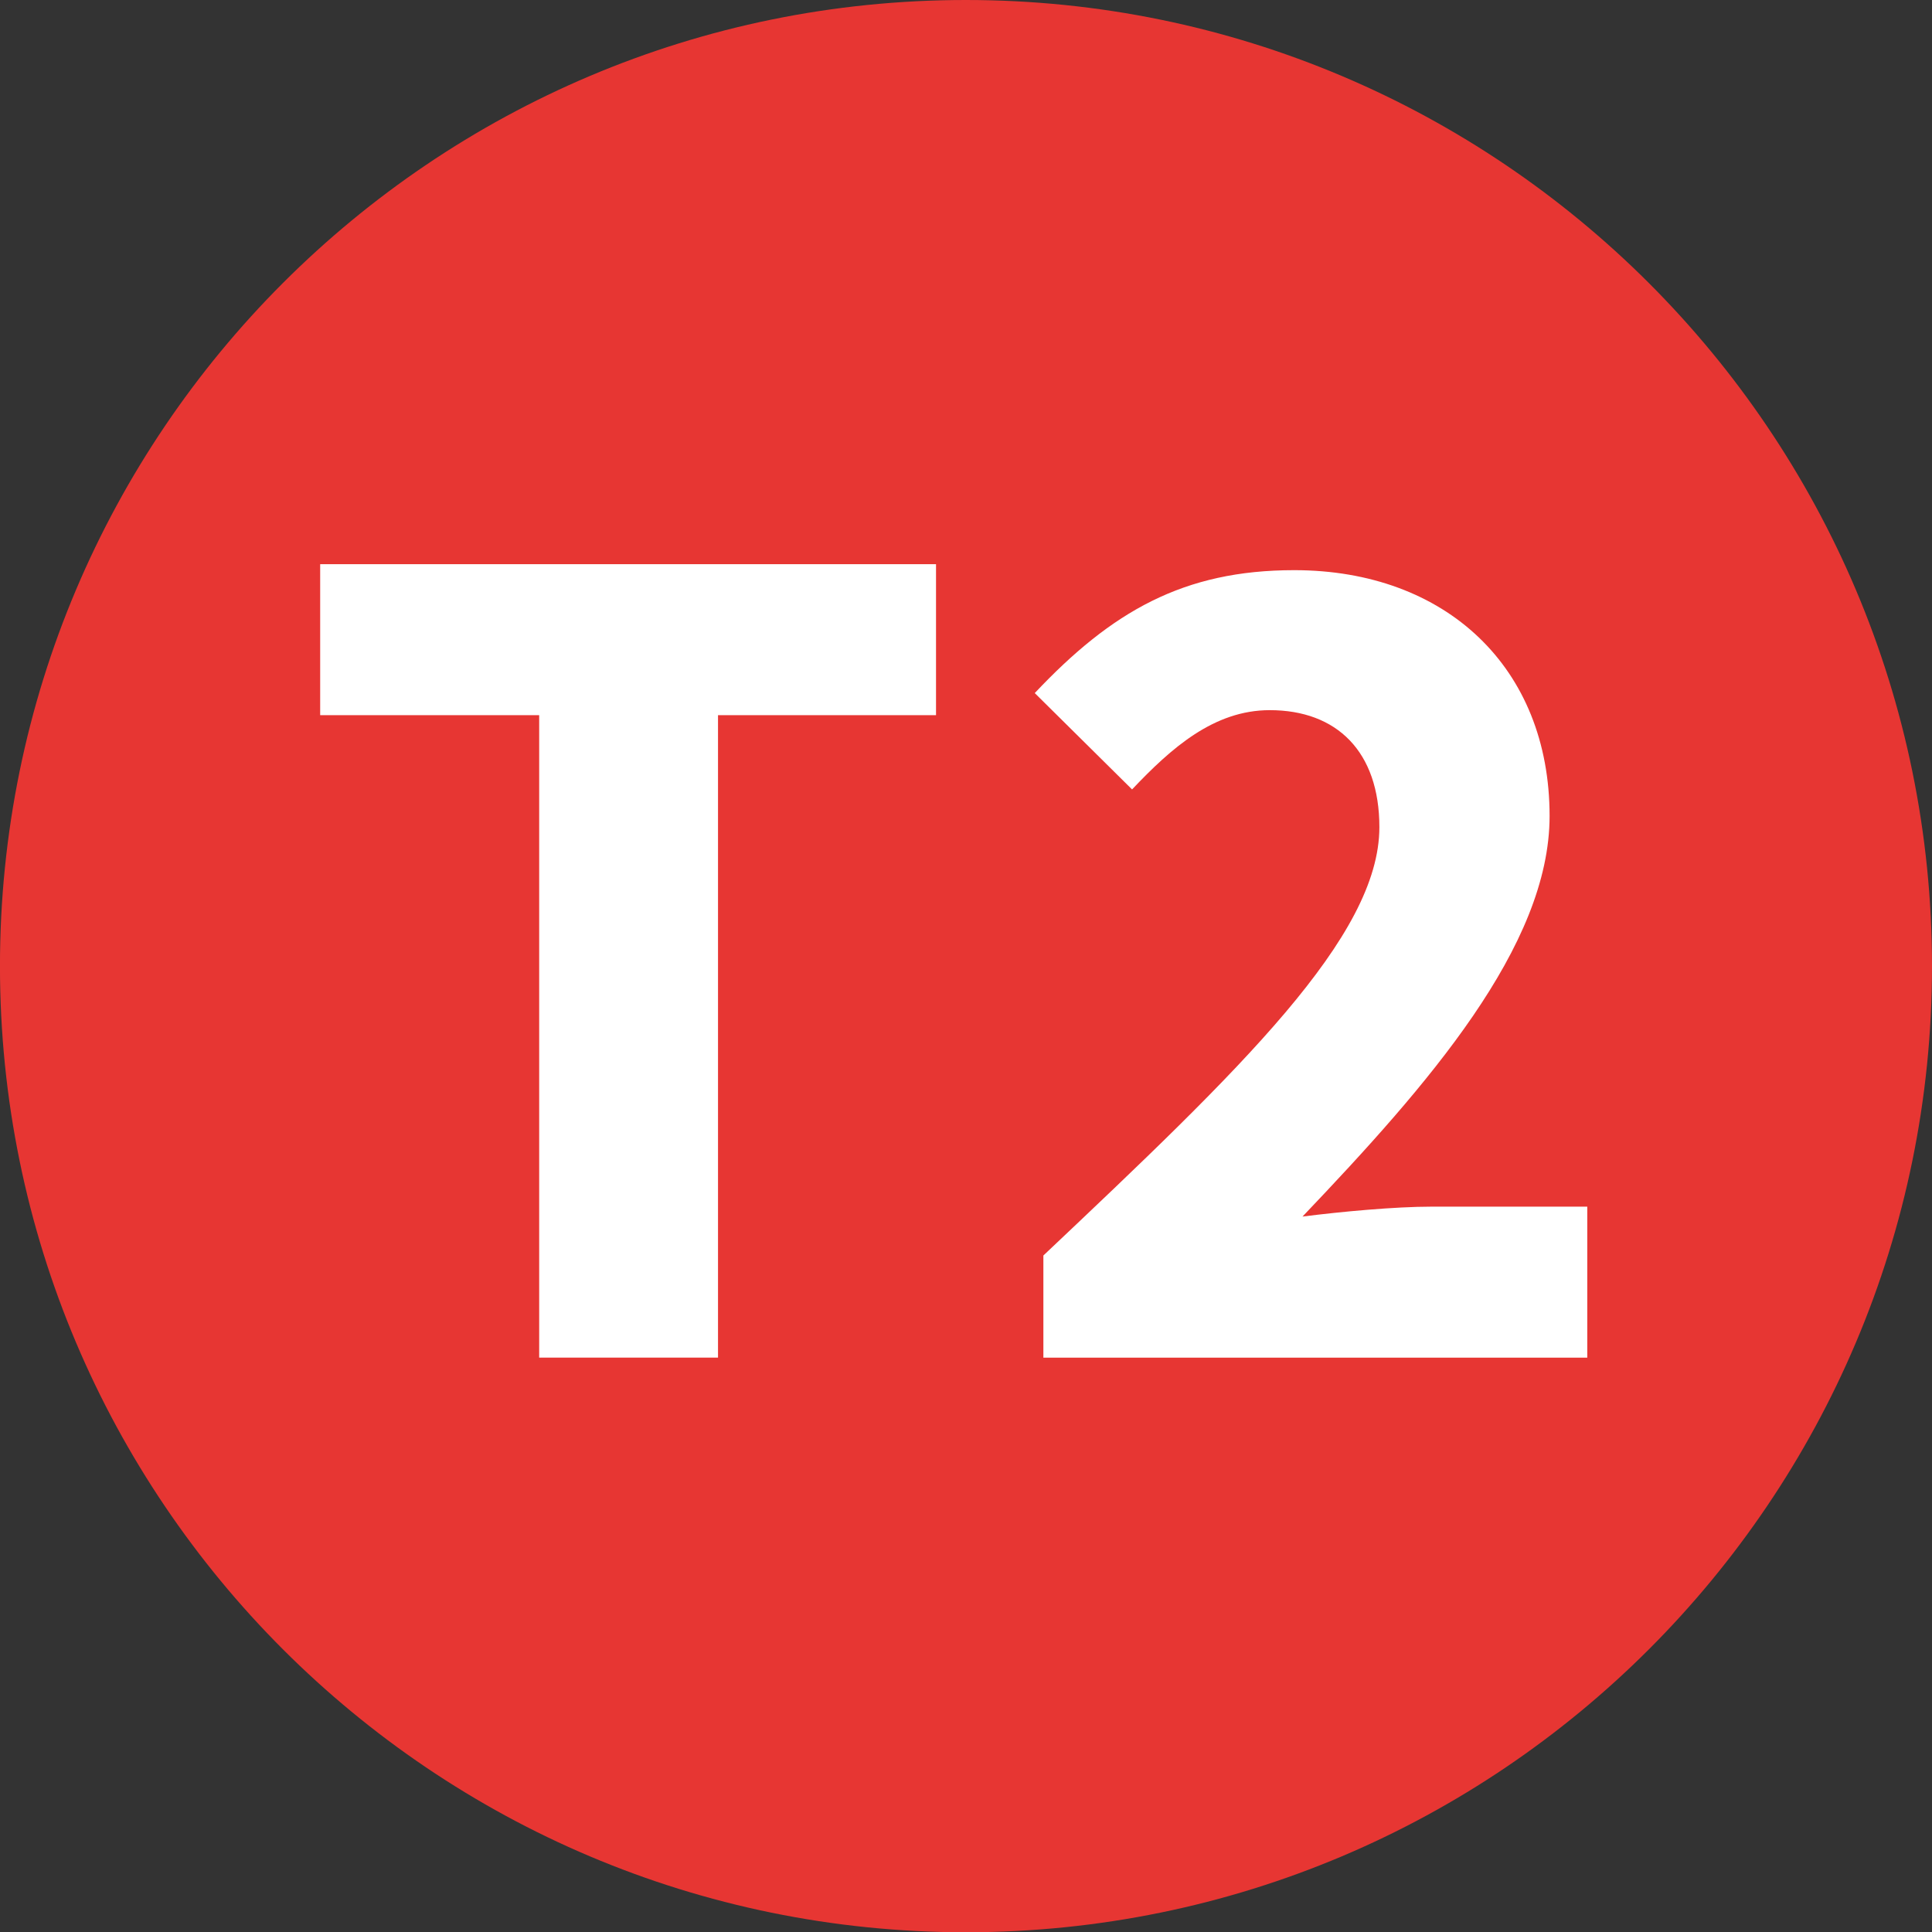
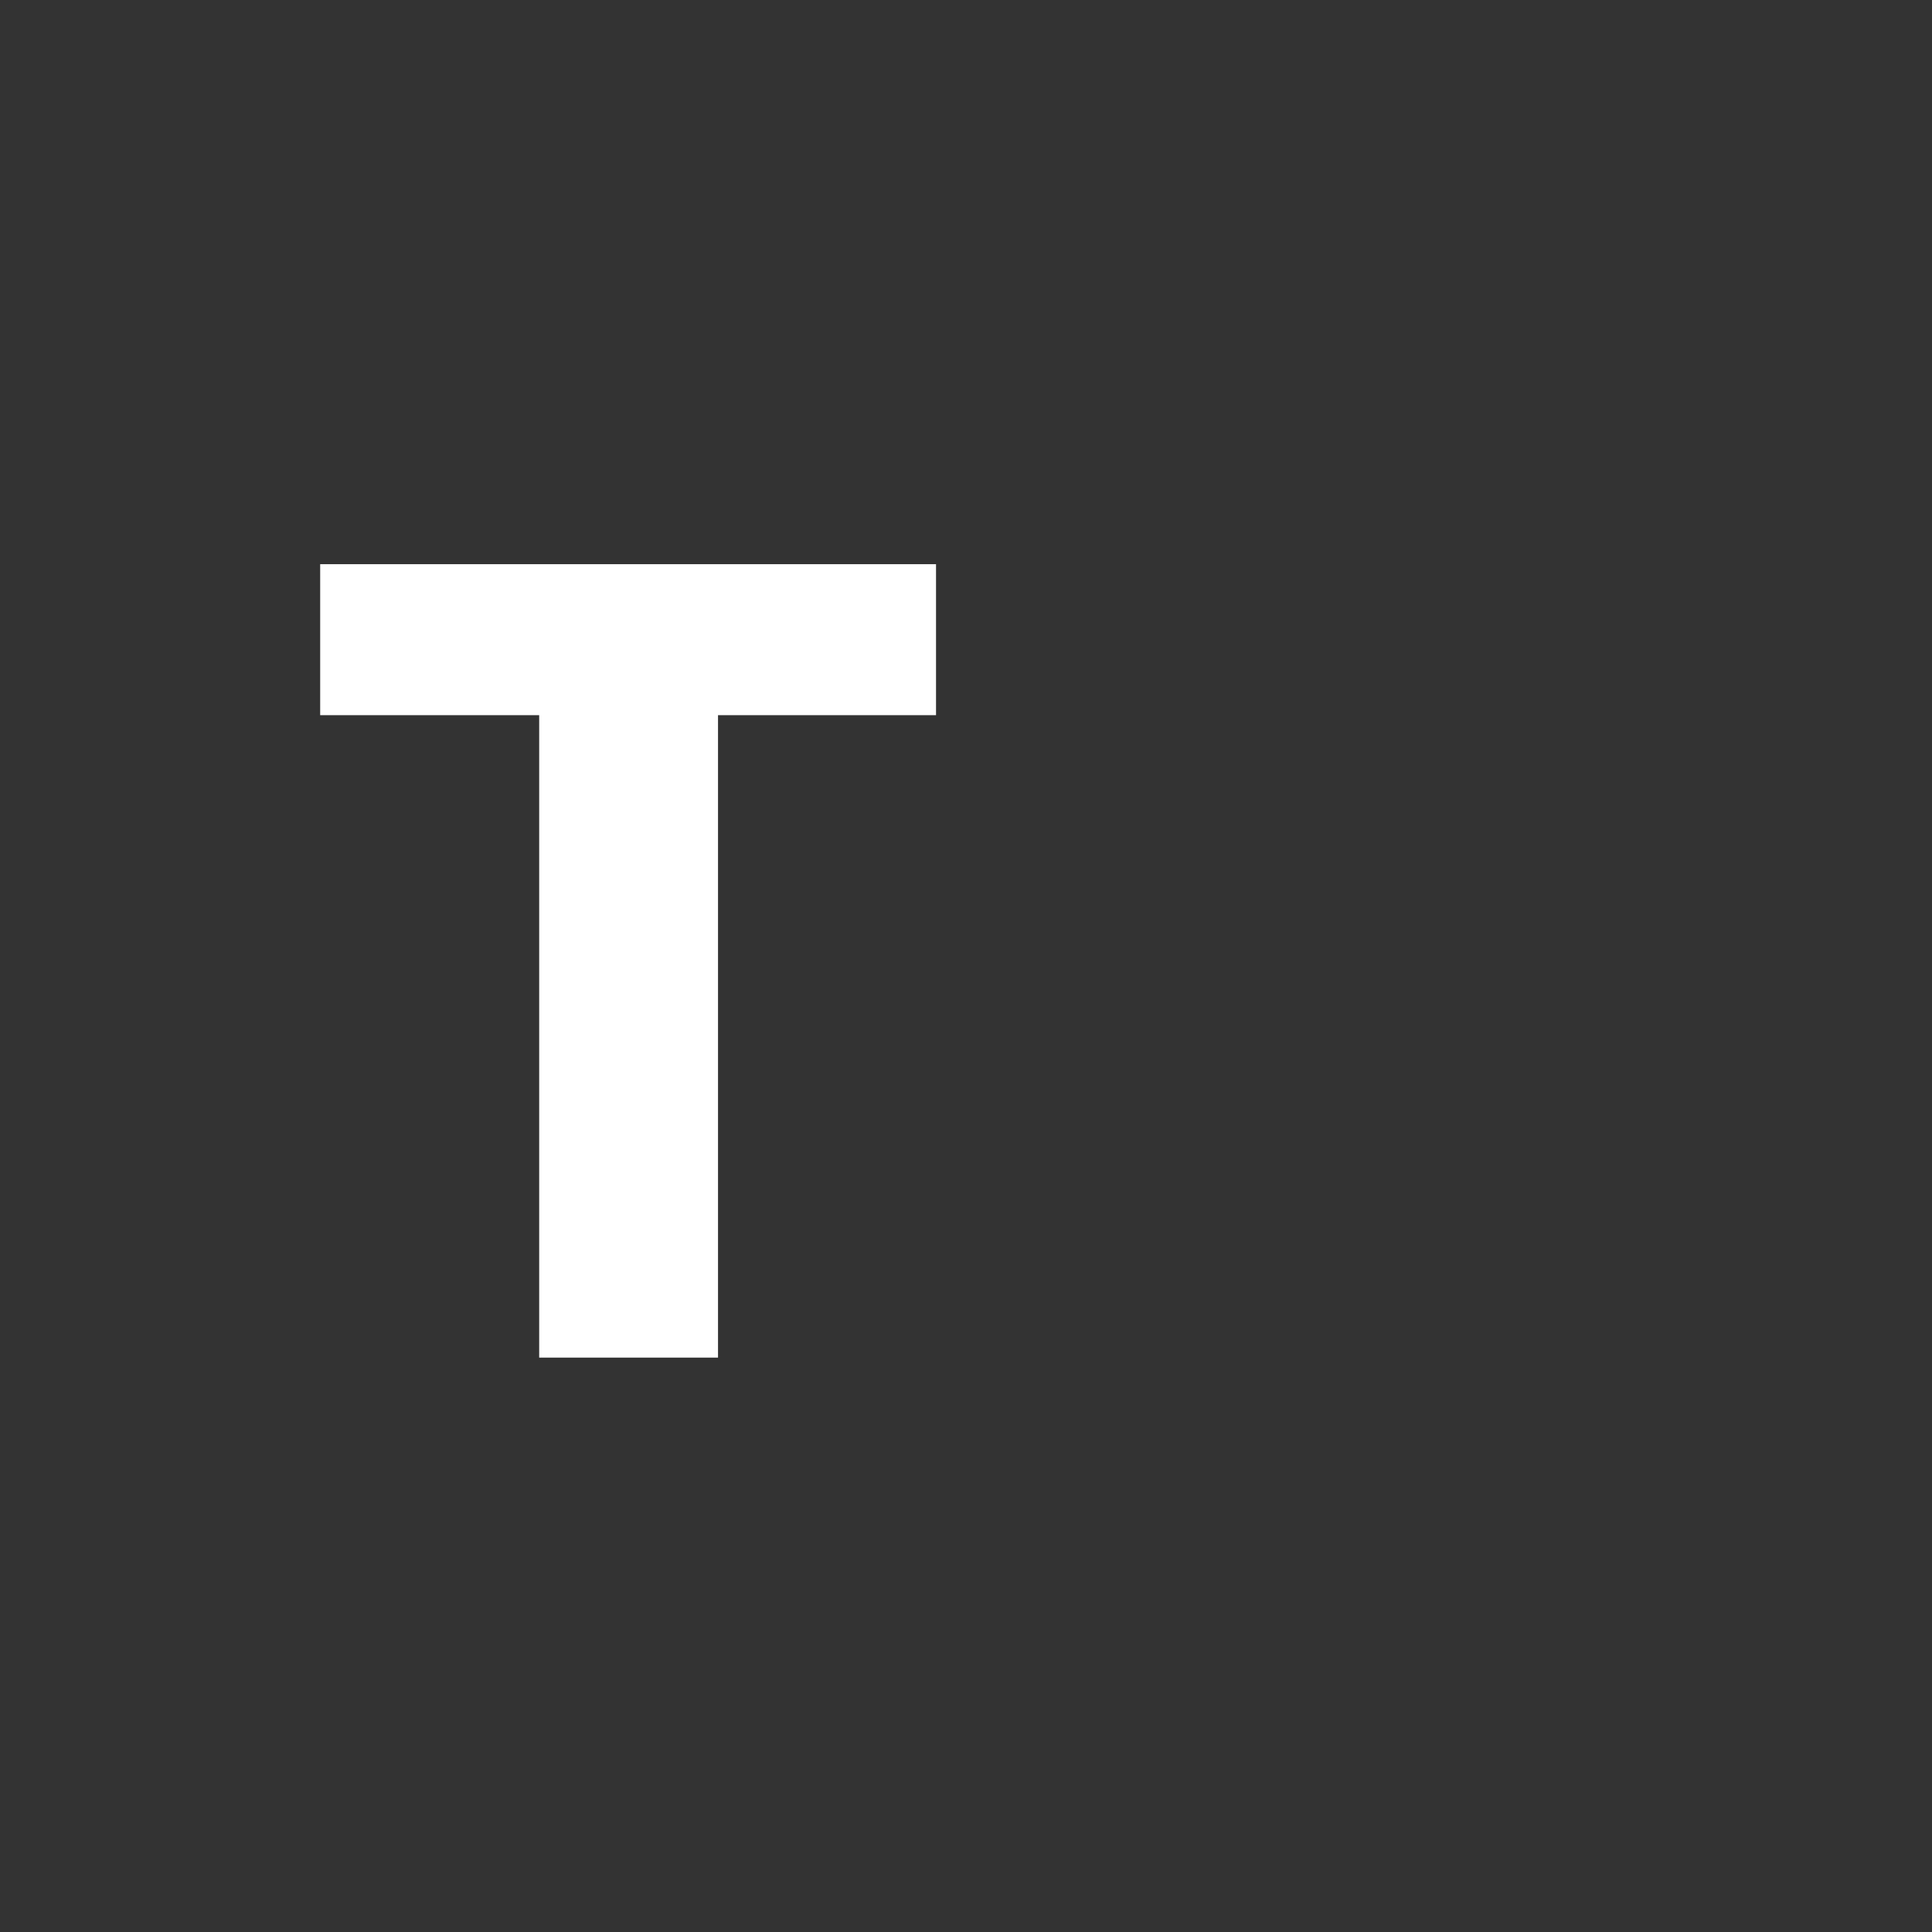
<svg xmlns="http://www.w3.org/2000/svg" id="Calque_1" data-name="Calque 1" viewBox="0 0 584.89 584.97">
  <rect x="0" y="0" width="584.89" height="584.97" fill="#333333" stroke="none" />
  <defs>
    <style>.cls-1{fill:#e73633;}.cls-2{fill:#fff;}</style>
  </defs>
-   <path class="cls-1" d="M714.9,299.66c0,161.53-131,292.49-292.49,292.49S130,461.19,130,299.66,261,7.18,422.41,7.18s292.49,131,292.49,292.48" transform="translate(-130.01 -7.18)" />
-   <path class="cls-2" d="M445.88,387.27C505.54,330.9,547.6,290.78,547.6,257.59c0-22.89-12.9-35.42-33.19-35.42-16.92,0-29.82,11.48-41.68,24L443.27,217c23.27-24.68,45-37.21,78.53-37.21,46,0,77.33,29.53,77.33,74.42,0,39.46-36.84,81.44-74.8,121.27,11.79-1.5,28-3,39.08-3h47.13v45.72H445.88Z" transform="translate(-130.01 -7.18)" />
  <polygon class="cls-2" points="96.93 170.8 96.93 216.51 163.23 216.51 163.23 411 217.37 411 217.37 216.51 283.37 216.51 283.37 170.8 96.93 170.8" />
</svg>